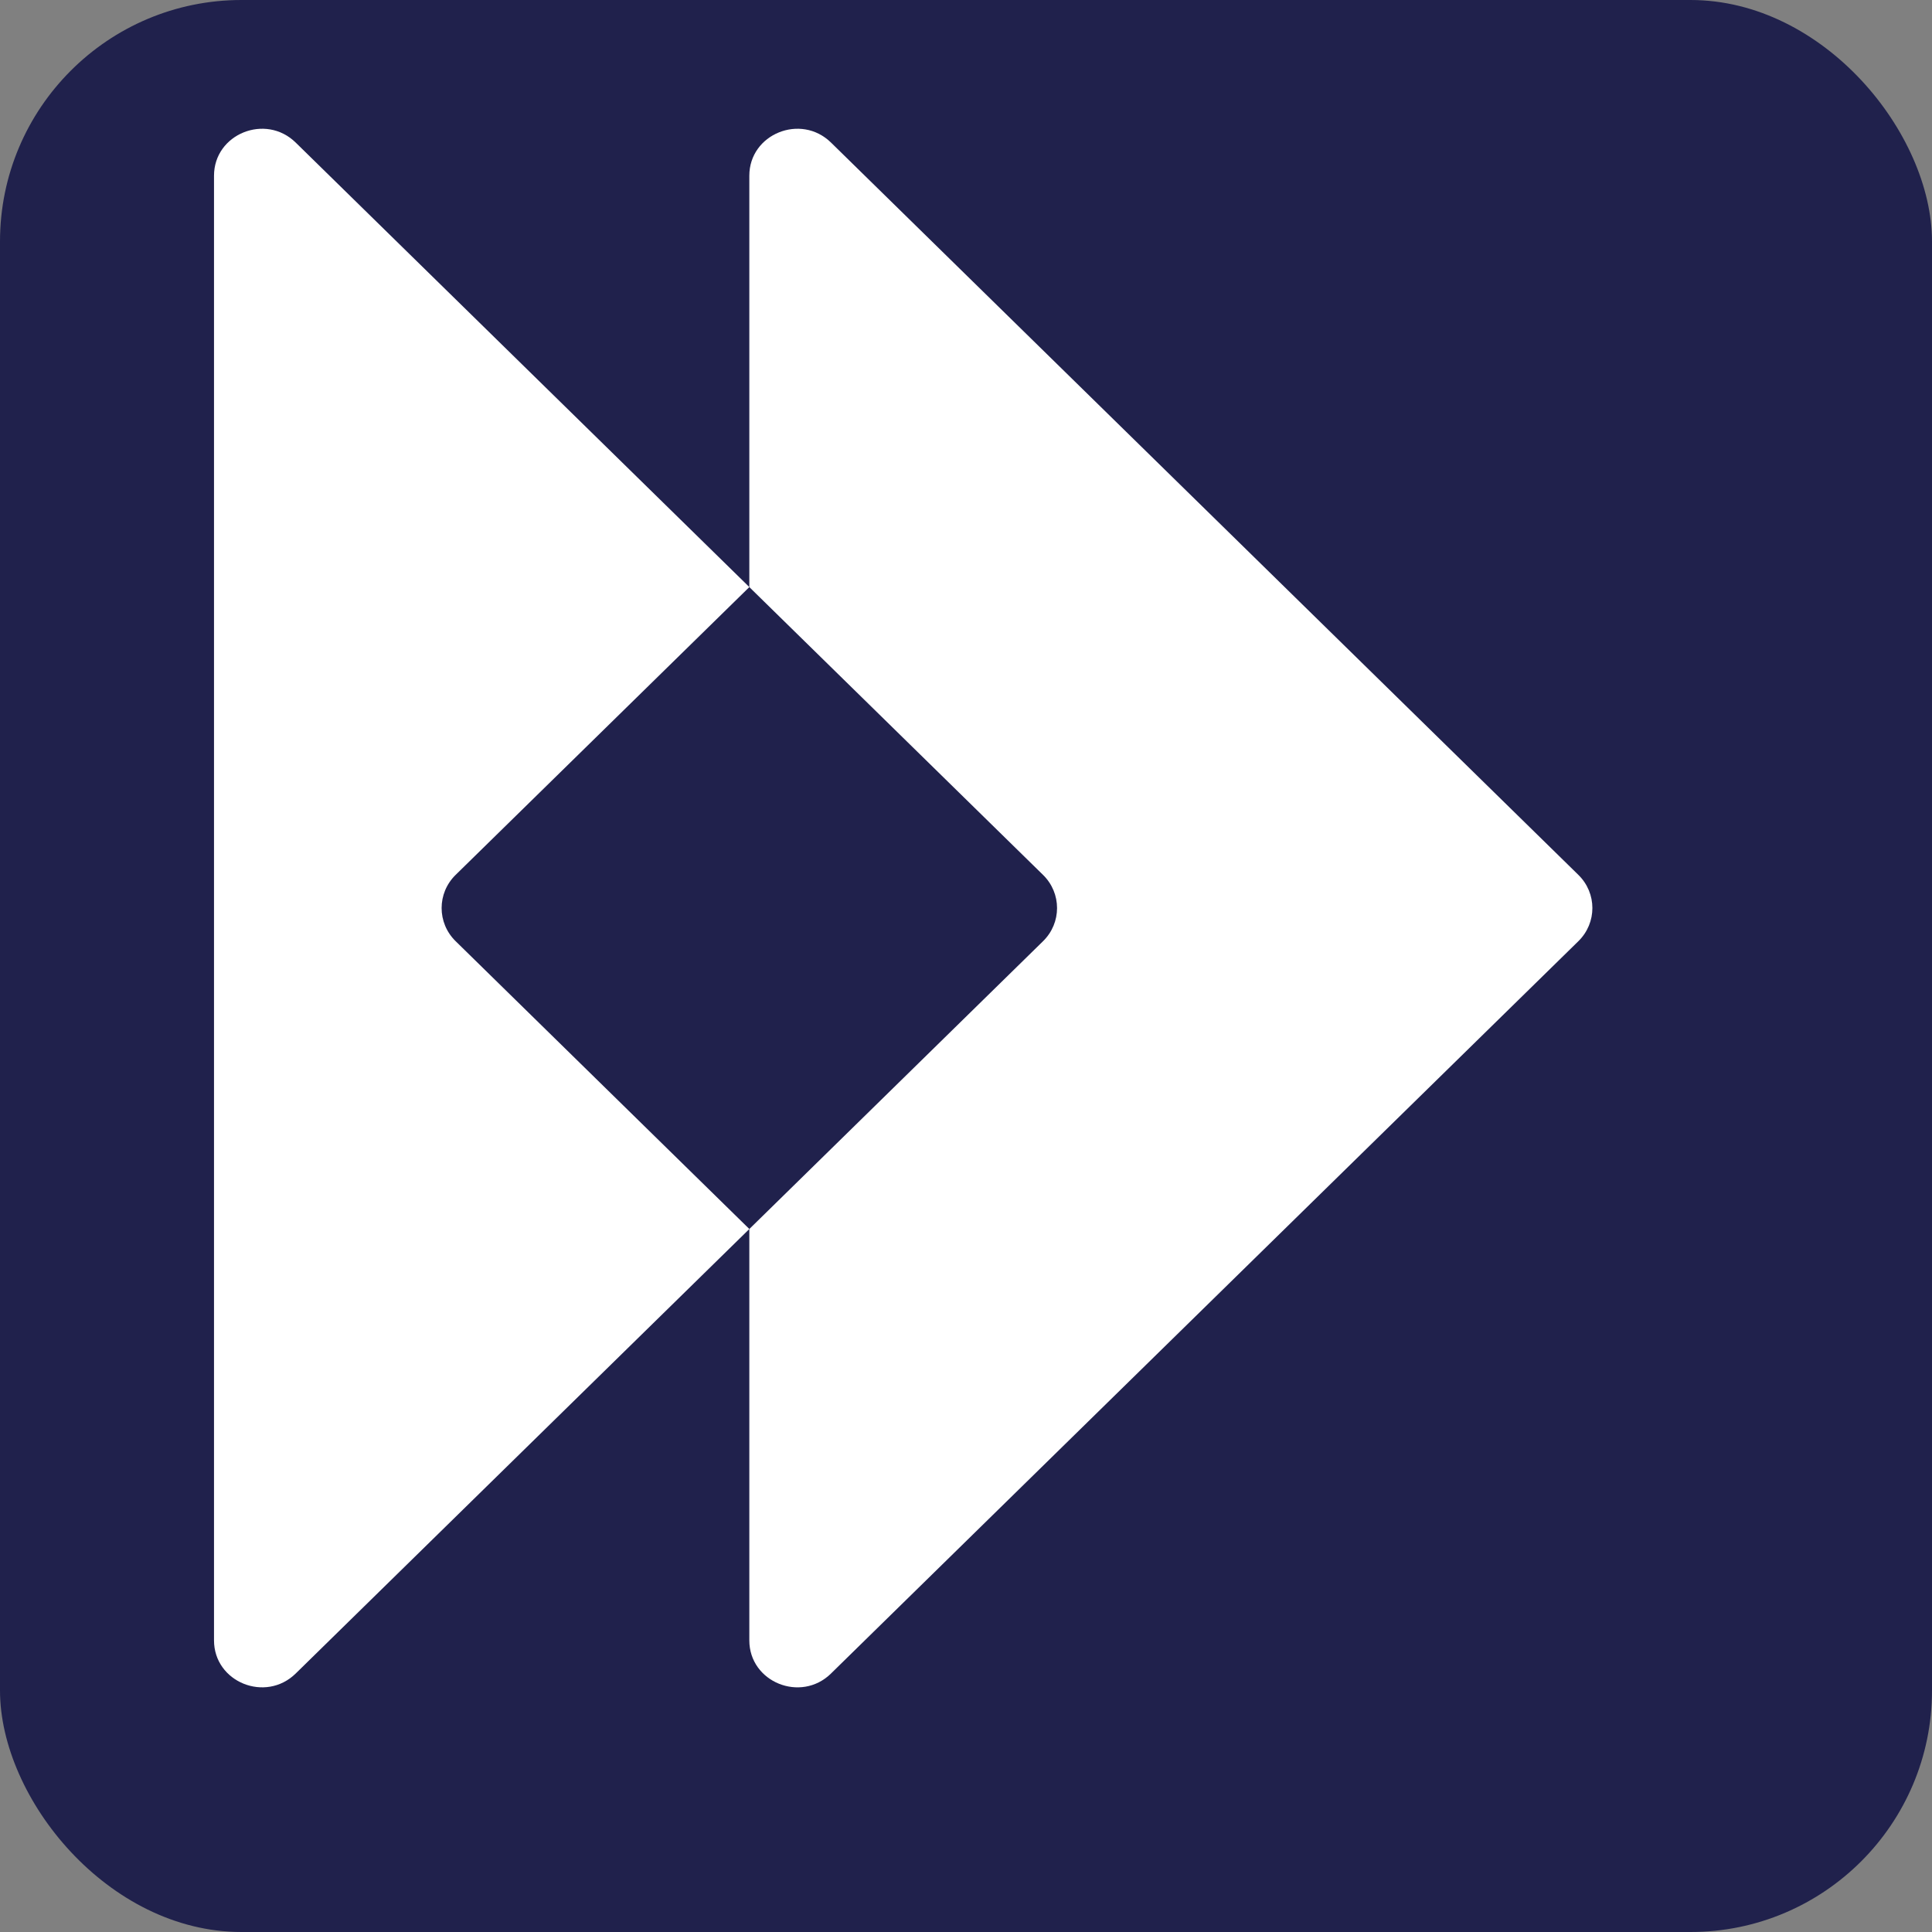
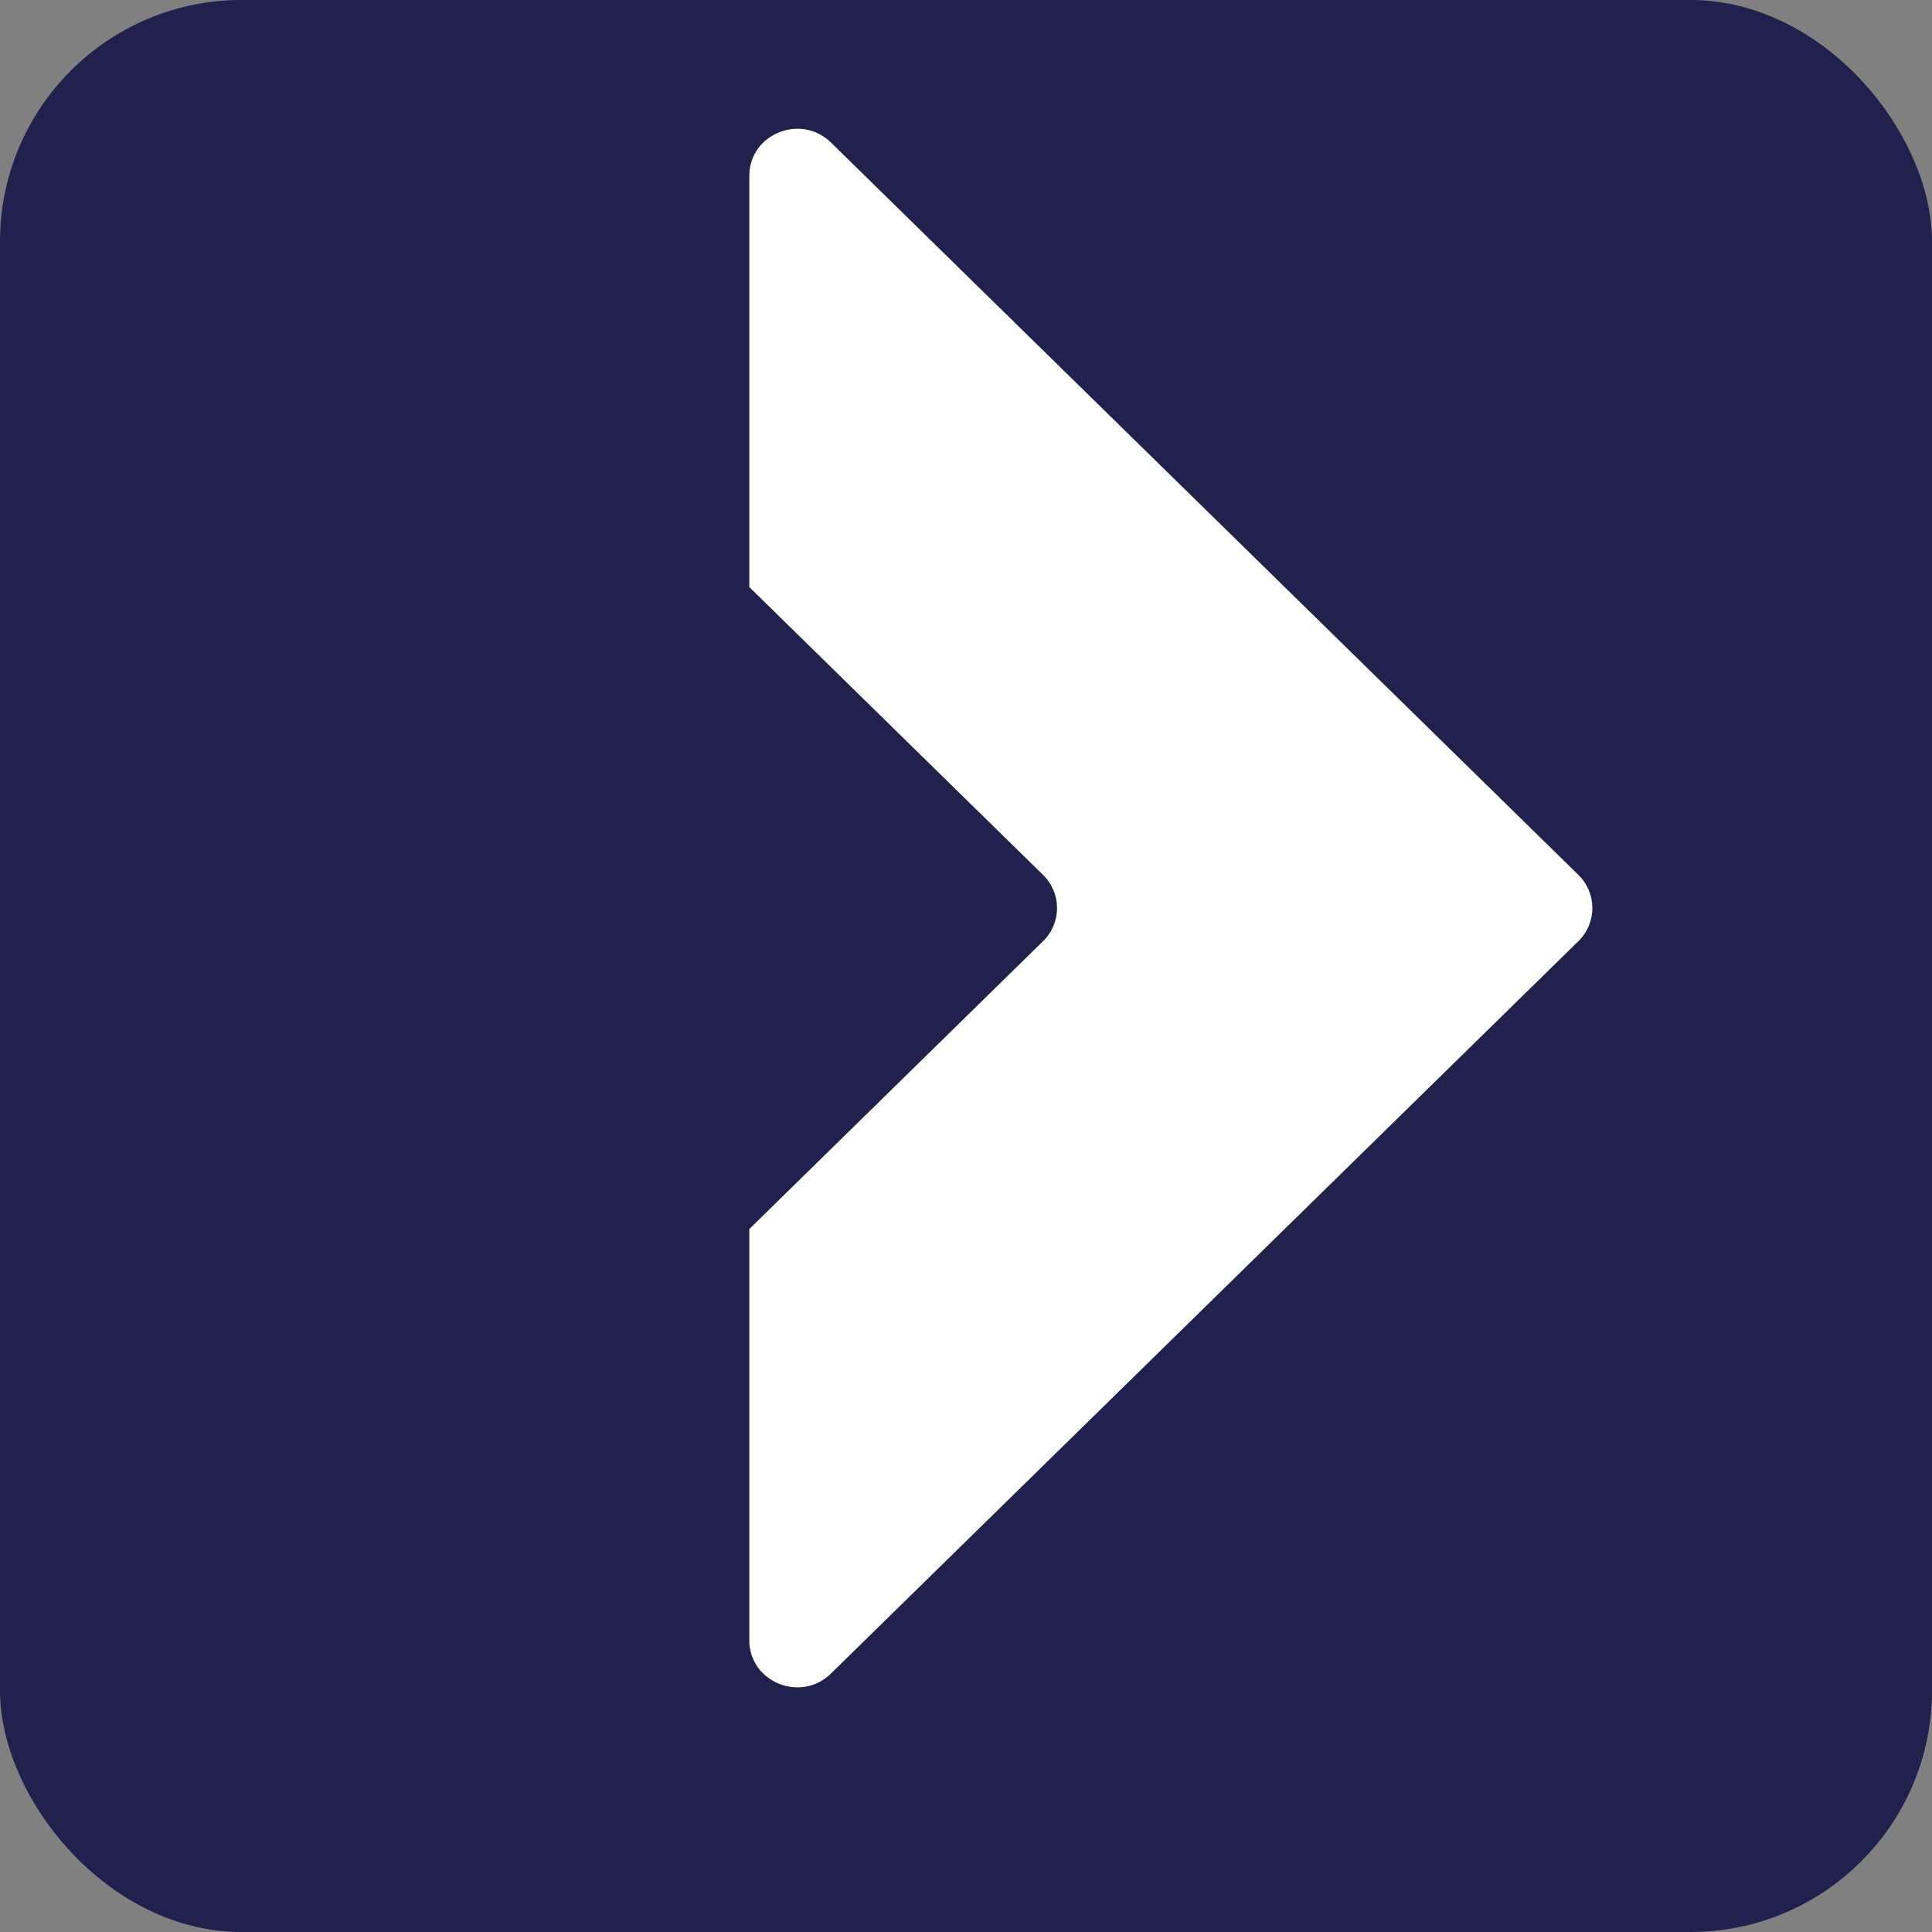
<svg xmlns="http://www.w3.org/2000/svg" viewBox="0 0 16 16">
  <rect x="0" y="0" width="16" height="16" fill="#808080" stroke="none" />
  <defs>
    <style>
      .bg-navy {
        fill: #20214c;
      }
      .logo-white {
        fill: #ffffff;
      }
    </style>
  </defs>
  <rect class="bg-navy" width="16" height="16" rx="2" ry="2" />
  <g transform="translate(-5, 0.5) scale(0.013, 0.013)">
    <path class="logo-white" d="M914.01,1027.63l476.1-466.51c11.9-11.66,11.9-30.58,0-42.24L914.01,52.37c-19.2-18.82-52.04-5.49-52.04,21.12v262.05l187.11,183.35c11.9,11.66,11.9,30.58,0,42.24l-187.11,183.35v262.05c0,26.61,32.83,39.94,52.04,21.12Z" />
-     <path class="logo-white" d="M861.98,744.47l-187.11-183.35c-11.9-11.66-11.9-30.58,0-42.24l187.11-183.35L572.99,52.37c-19.2-18.82-52.04-5.49-52.04,21.12v933.03c0,26.61,32.83,39.94,52.04,21.12l288.99-283.17Z" />
  </g>
</svg>